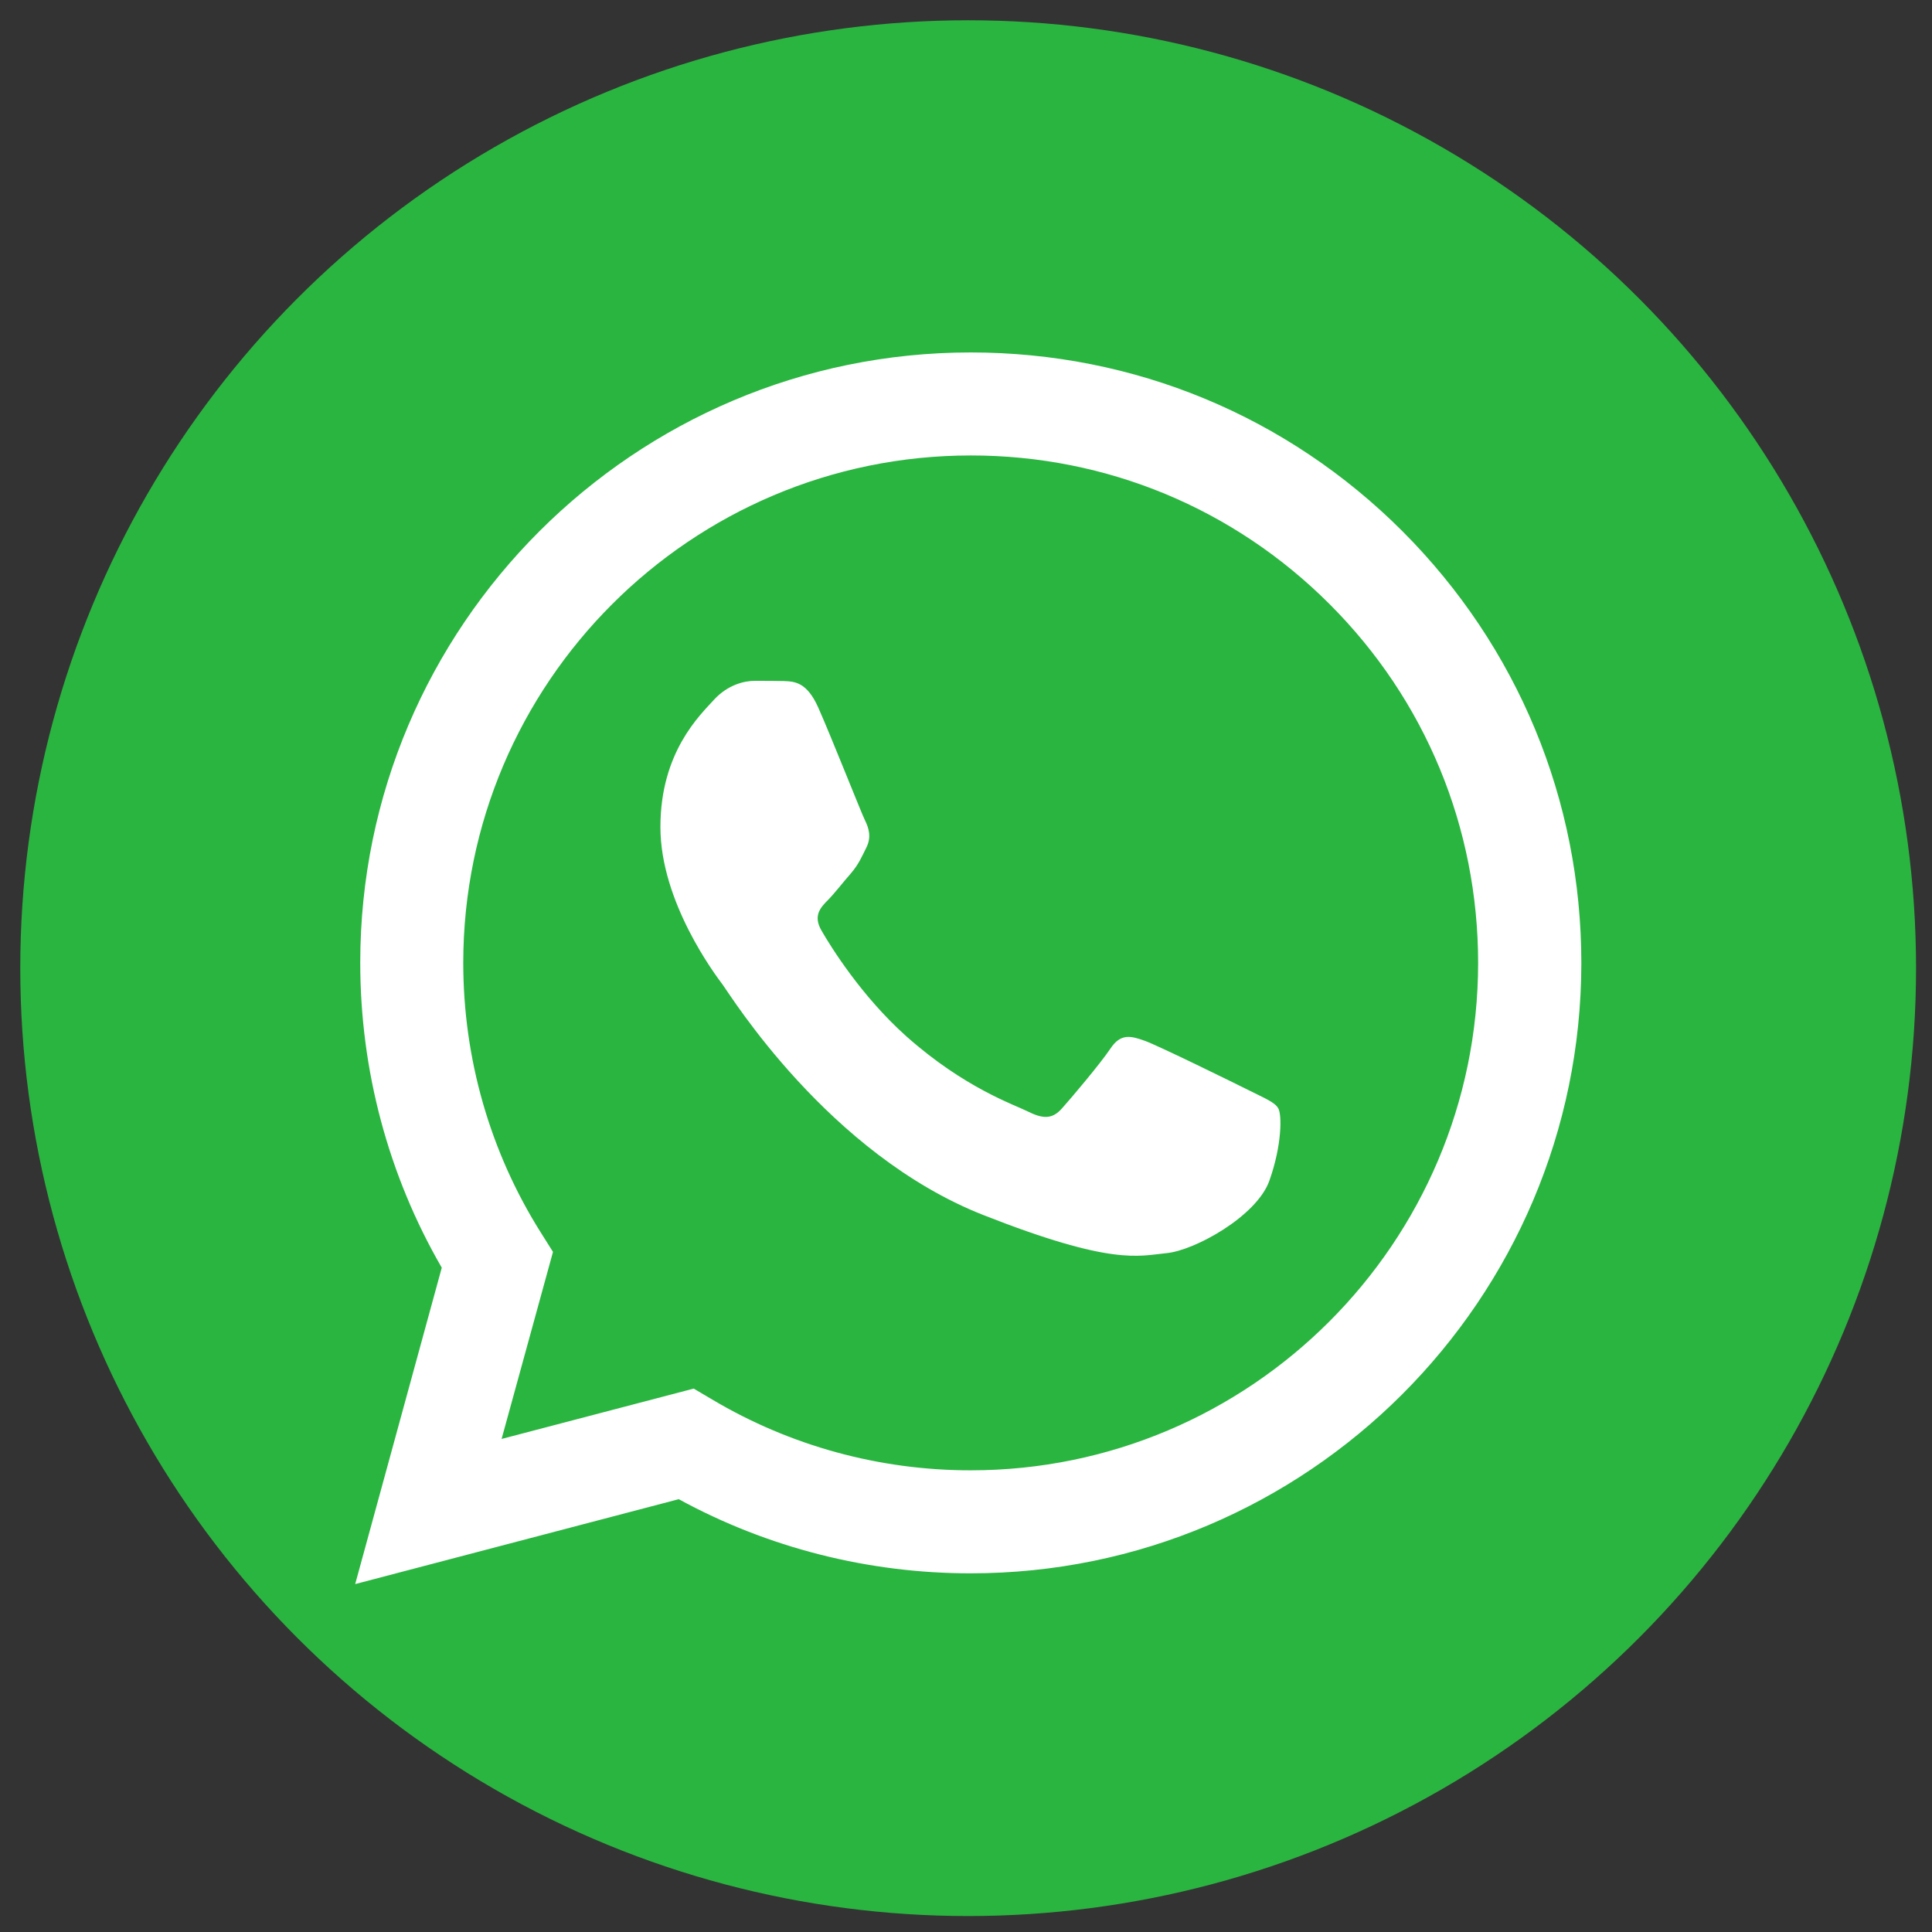
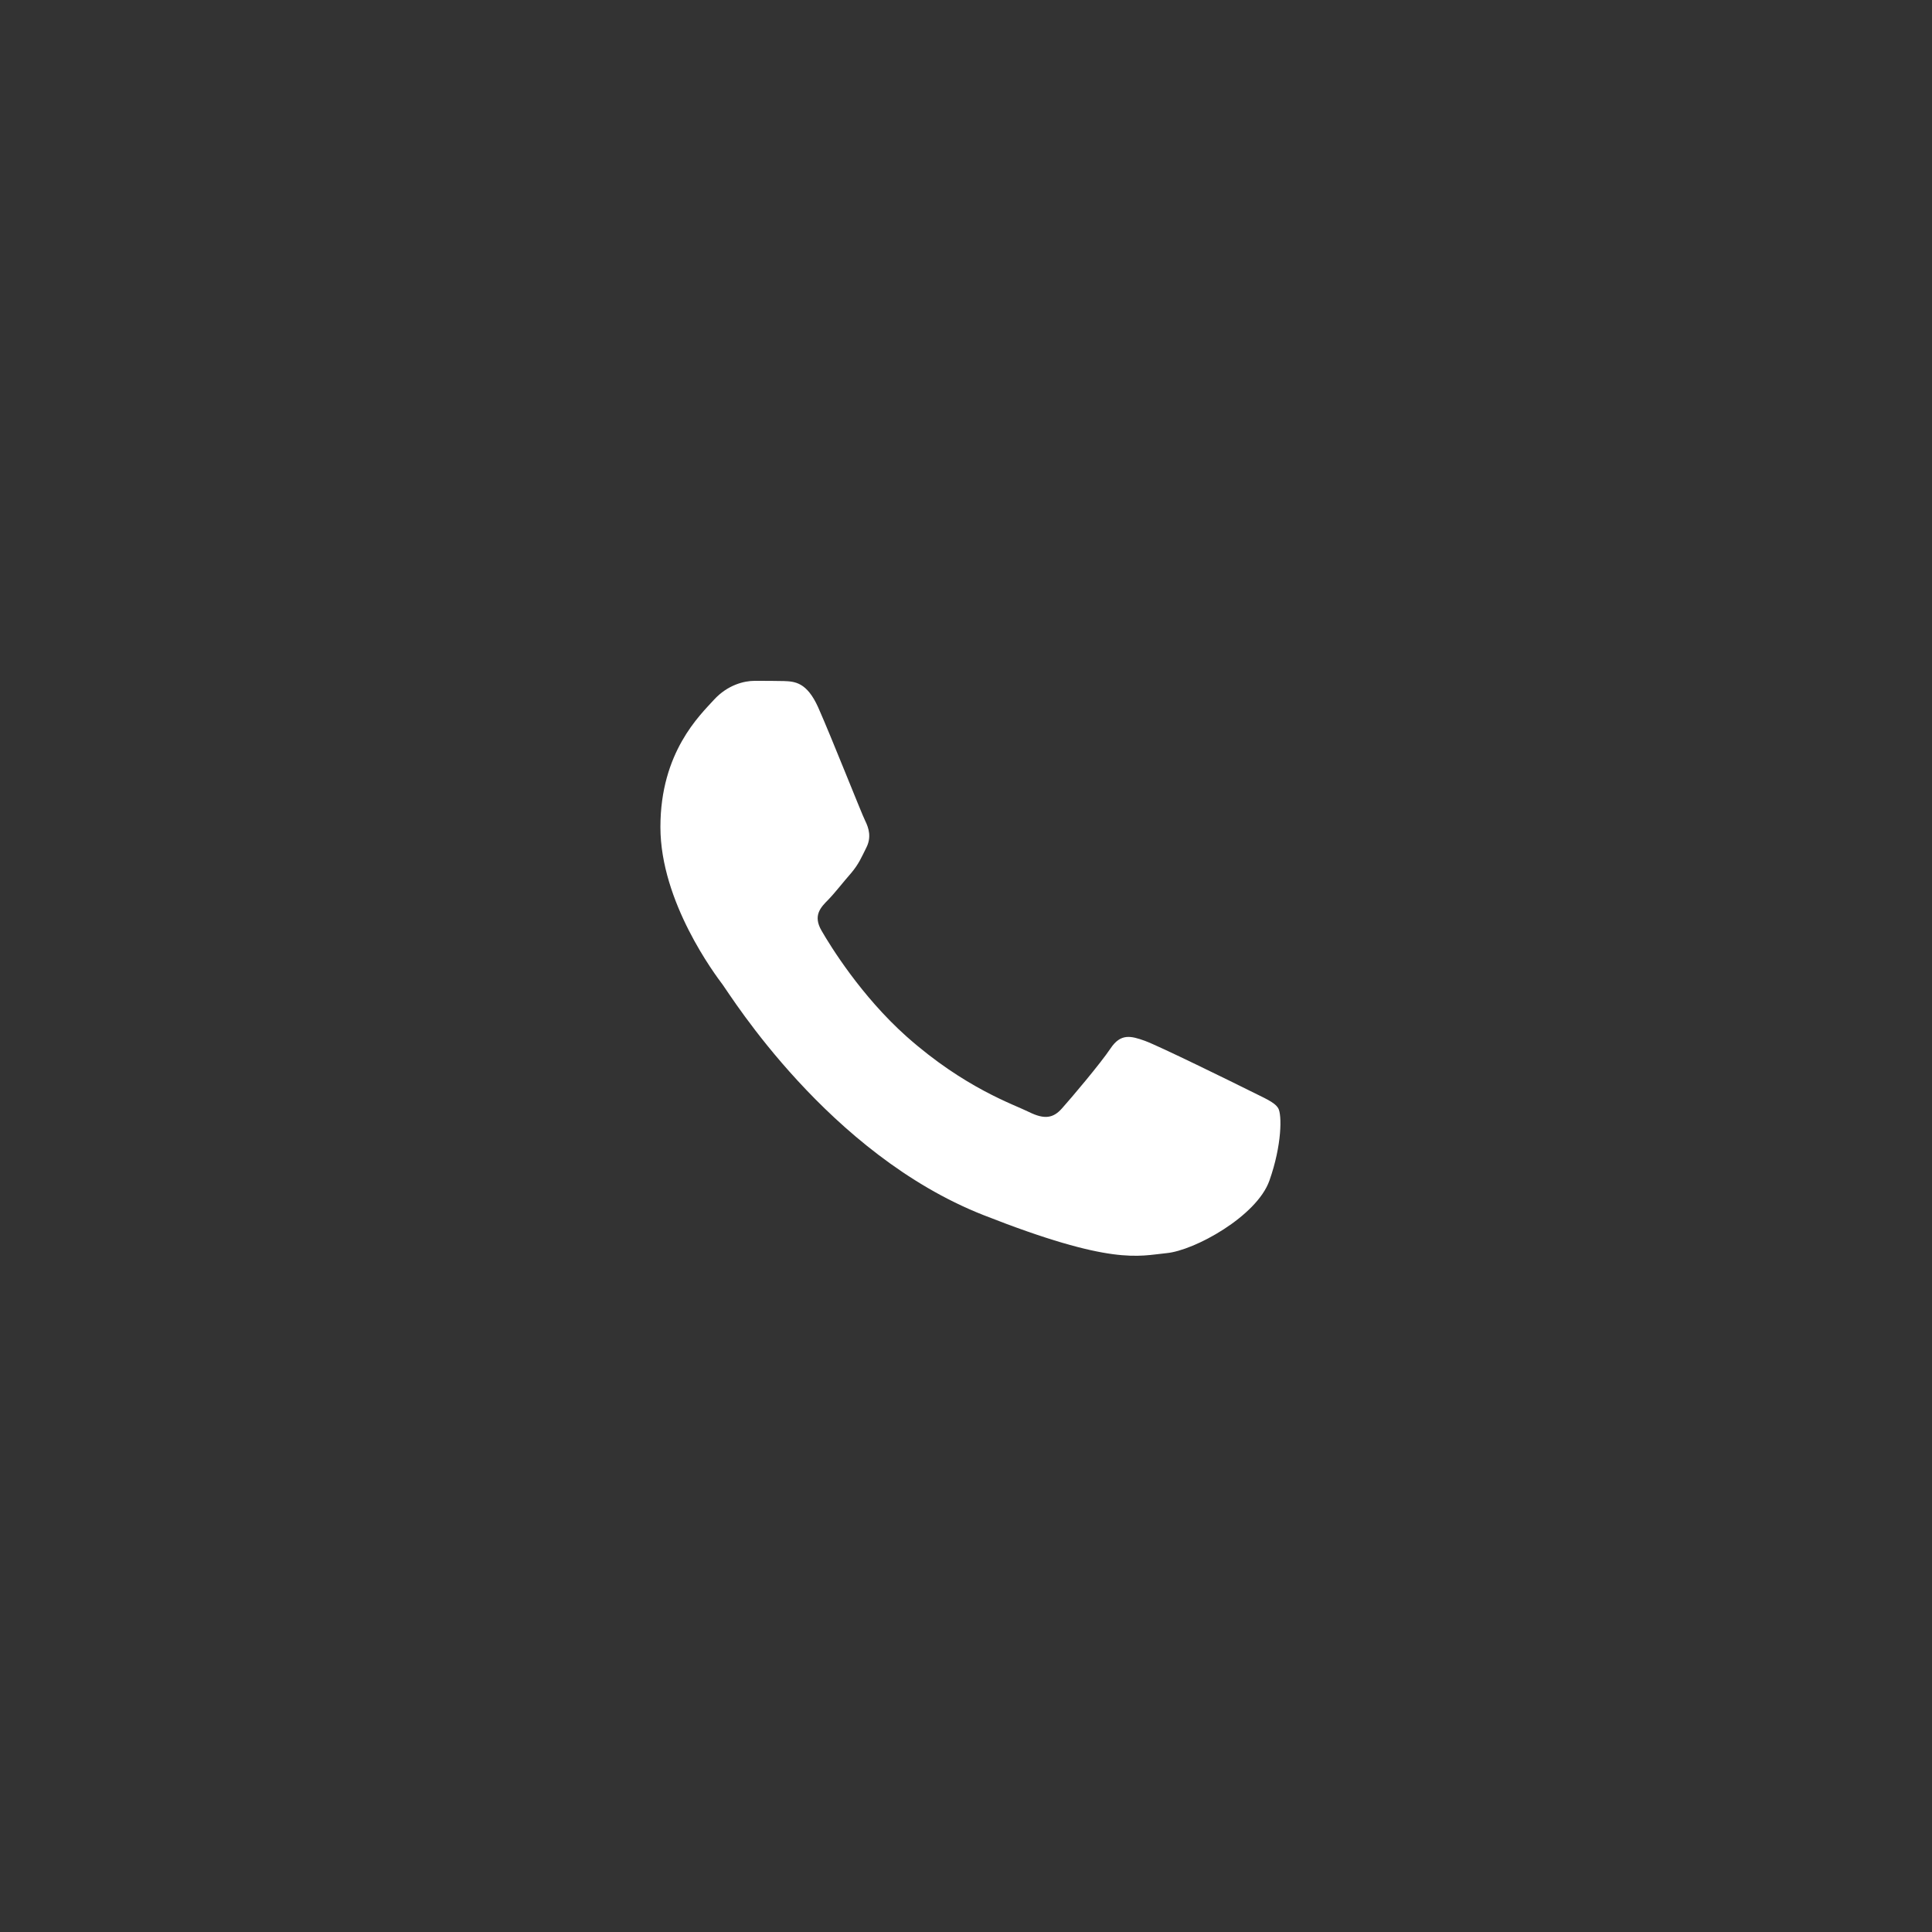
<svg xmlns="http://www.w3.org/2000/svg" xmlns:xlink="http://www.w3.org/1999/xlink" width="50" height="50" version="1.1" xml:space="preserve">
  <rect width="100%" height="100%" fill="#333333" stroke="none" />
  <defs>
    <symbol height="256" id="svg_29" version="1.1" width="256" xml:space="preserve">
      <defs>
        <symbol height="256" id="svg_28" viewBox="0 0 256 256" width="256">
          <g fill="none" fill-rule="nonzero" stroke-miterlimit="10" stroke-width="0" transform="translate(1.407 1.407) scale(2.81 2.81)">
-             <circle cx="45" cy="45" fill="rgb(42,181,64)" fill-rule="nonzero" r="45" stroke-miterlimit="10" transform="  matrix(1 0 0 1 0 0) " />
-             <path d="m16.14,44.74c0,5.1 1.33,10.09 3.87,14.48l-4.11,15.02l15.36,-4.03c4.23,2.31 9,3.52 13.85,3.52l0.01,0c15.97,0 28.98,-12.99 28.99,-28.97c0,-7.74 -3.02,-15.02 -8.49,-20.5c-5.47,-5.47 -12.74,-8.49 -20.5,-8.49c-15.97,0 -28.98,12.99 -28.98,28.97m9.15,13.73l-0.58,-0.92c-2.41,-3.83 -3.68,-8.26 -3.68,-12.81c0.01,-13.28 10.81,-24.08 24.1,-24.08c6.43,0 12.48,2.51 17.03,7.06c4.55,4.55 7.05,10.6 7.05,17.04c-0.01,13.28 -10.81,24.08 -24.09,24.08l-0.01,0c-4.32,0 -8.56,-1.16 -12.26,-3.36l-0.88,-0.52l-9.12,2.39l2.44,-8.88zm19.83,15.26l0,0l0,0c0,0 0,0 0,0" fill="rgb(255,255,255)" fill-rule="nonzero" stroke-miterlimit="10" transform=" matrix(1 0 0 1 0 0) " />
            <path d="m37.88,32.62c-0.54,-1.2 -1.11,-1.23 -1.63,-1.25c-0.42,-0.01 -0.91,-0.01 -1.39,-0.01c-0.48,0 -1.27,0.18 -1.93,0.9c-0.66,0.73 -2.54,2.48 -2.54,6.04c0,3.56 2.6,7.01 2.96,7.49c0.36,0.48 5.01,8.03 12.37,10.93c6.12,2.41 7.36,1.94 8.69,1.81c1.33,-0.12 4.29,-1.75 4.89,-3.44c0.6,-1.69 0.6,-3.14 0.42,-3.44c-0.18,-0.3 -0.66,-0.48 -1.39,-0.85c-0.72,-0.36 -4.28,-2.11 -4.94,-2.35c-0.67,-0.24 -1.15,-0.36 -1.63,0.36c-0.49,0.73 -1.87,2.36 -2.3,2.84c-0.42,0.48 -0.84,0.54 -1.57,0.18c-0.72,-0.36 -3.05,-1.13 -5.82,-3.59c-2.15,-1.92 -3.61,-4.29 -4.03,-5.02c-0.42,-0.72 -0.04,-1.11 0.32,-1.47c0.32,-0.33 0.72,-0.85 1.09,-1.27c0.36,-0.43 0.48,-0.73 0.72,-1.21c0.24,-0.48 0.12,-0.91 -0.06,-1.27c-0.18,-0.36 -1.59,-3.94 -2.23,-5.38" fill="rgb(255,255,255)" fill-rule="nonzero" stroke-miterlimit="10" transform=" matrix(1 0 0 1 0 0) " />
          </g>
        </symbol>
      </defs>
      <g class="layer">
        <title>Layer 1</title>
        <use id="svg_27" transform="matrix(1 0 0 1 0.395 0.395)" x="0" xlink:href="#svg_28" y="0" />
      </g>
    </symbol>
  </defs>
  <g class="layer">
    <title>Layer 1</title>
    <use id="svg_39" transform="matrix(0.194 0 0 0.194 0.175 0.175)" x="0" xlink:href="#svg_29" y="0" />
  </g>
</svg>